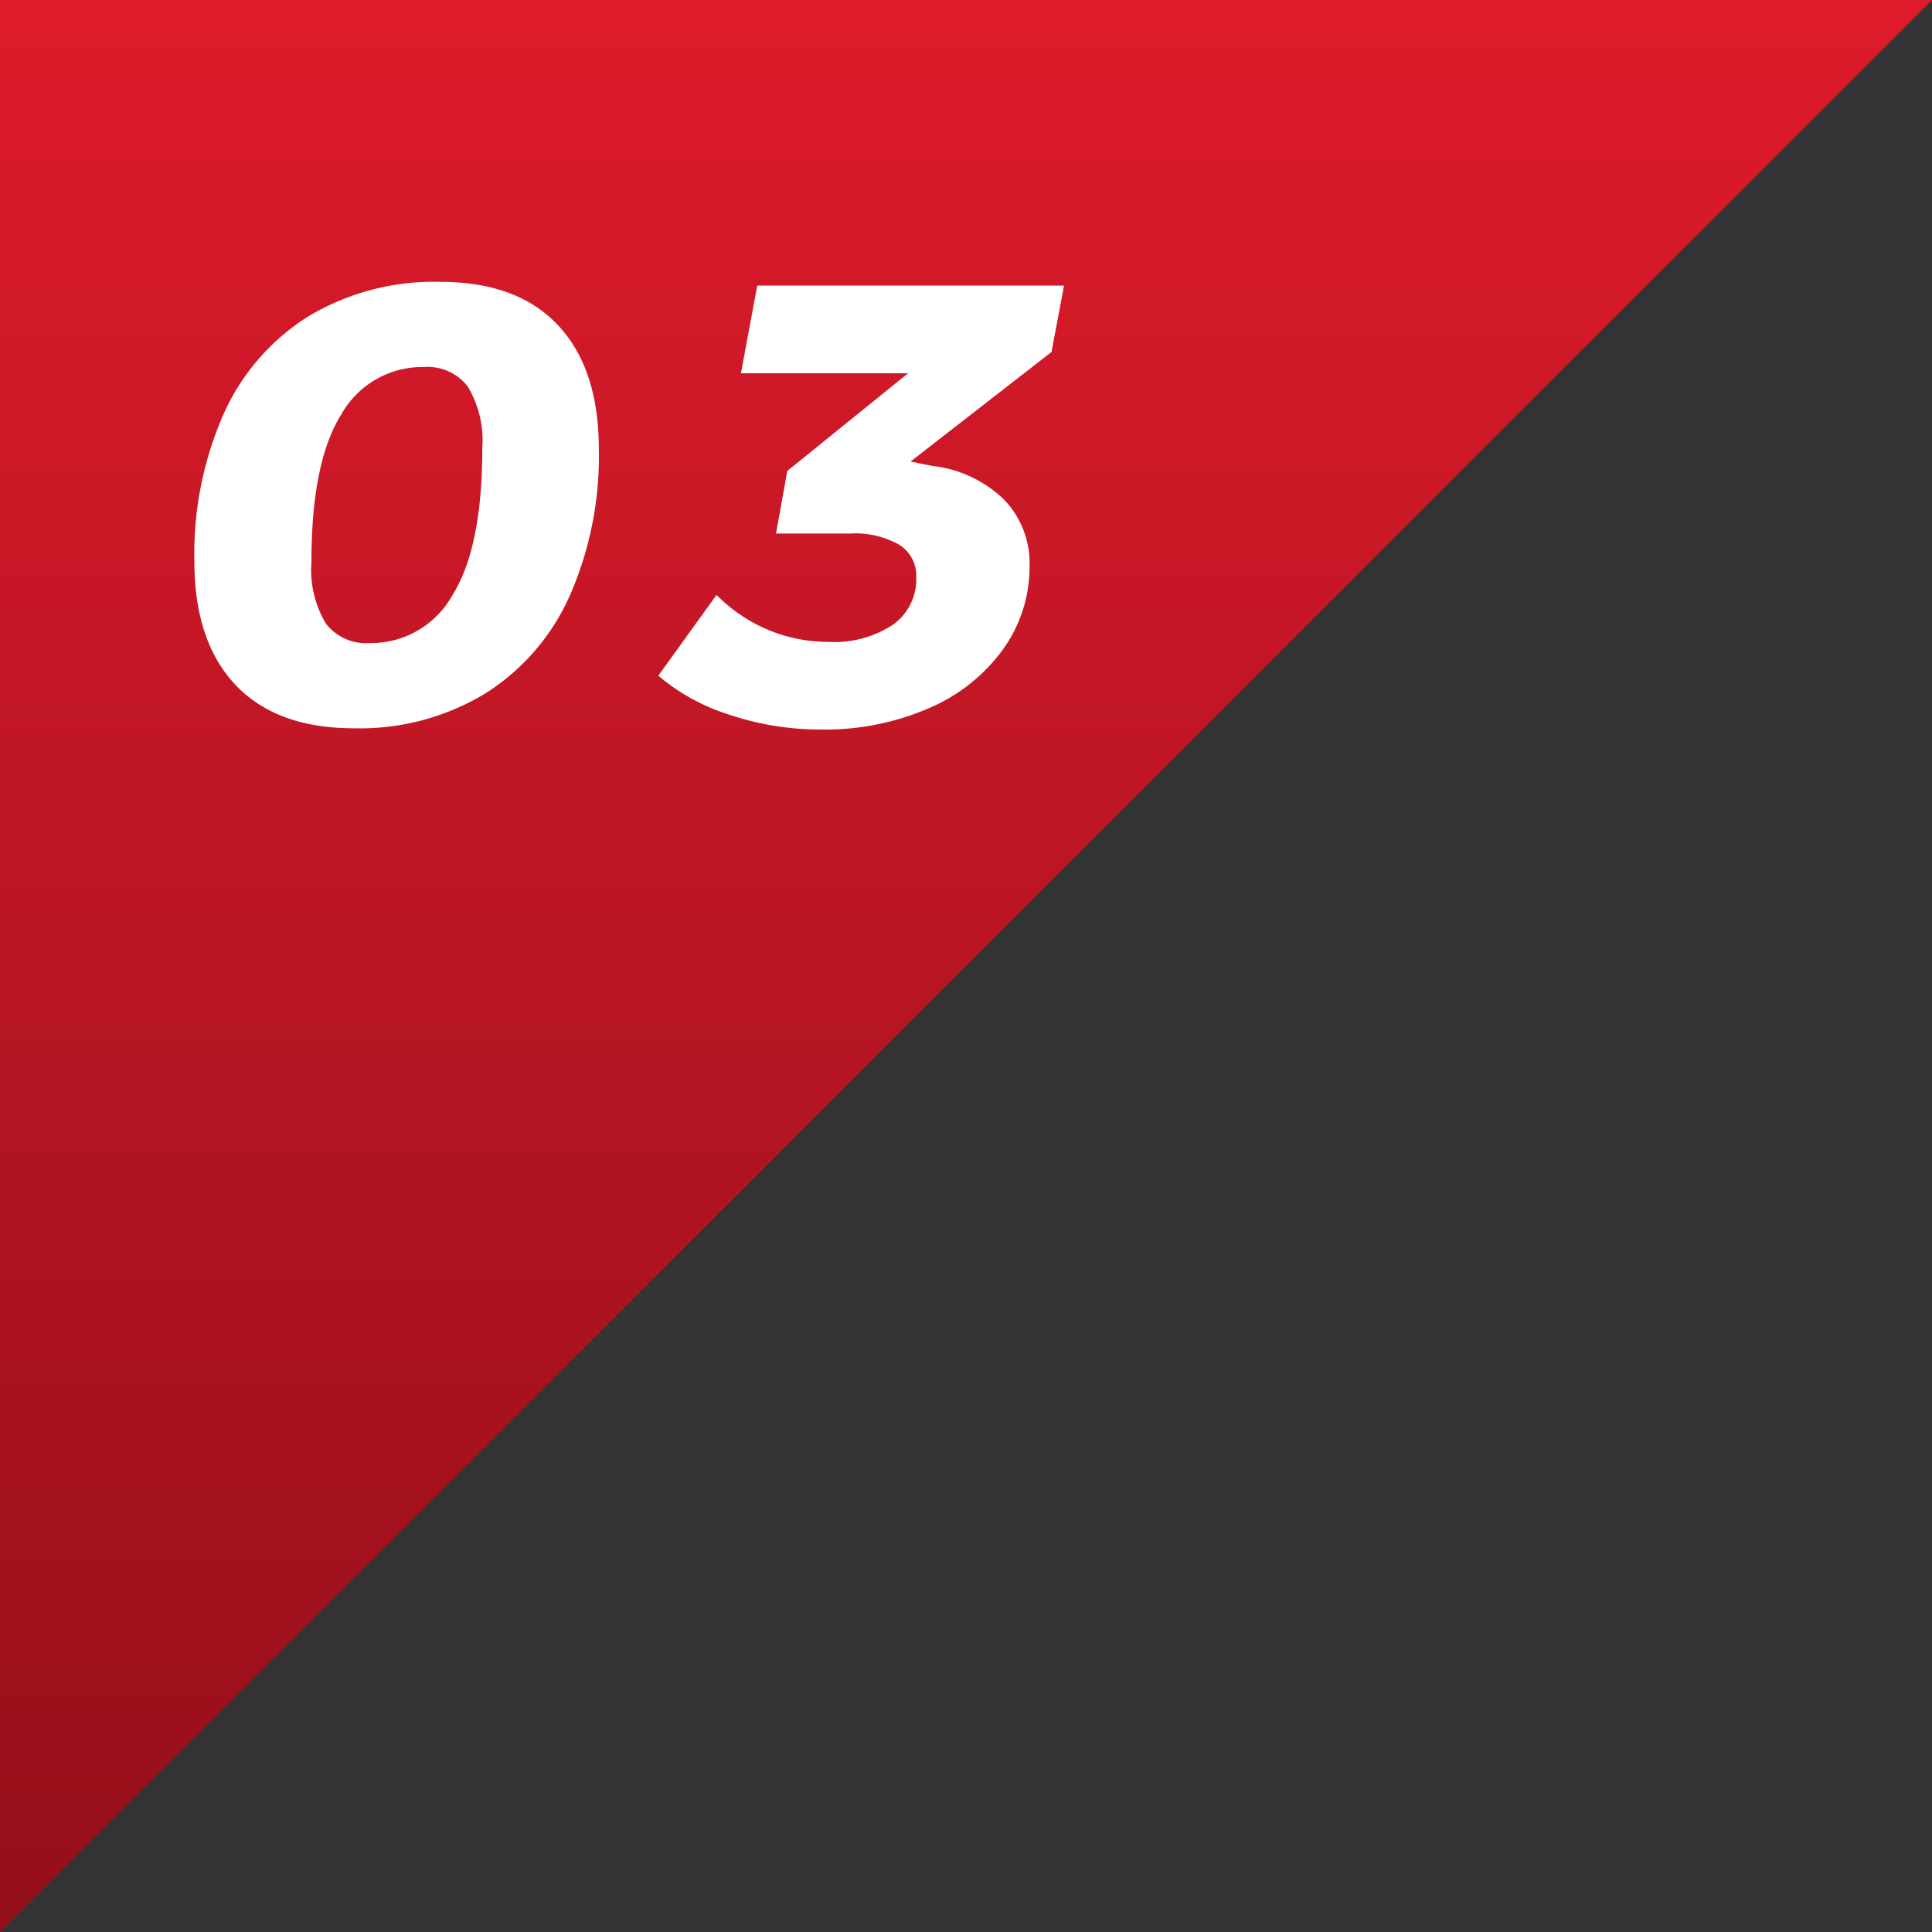
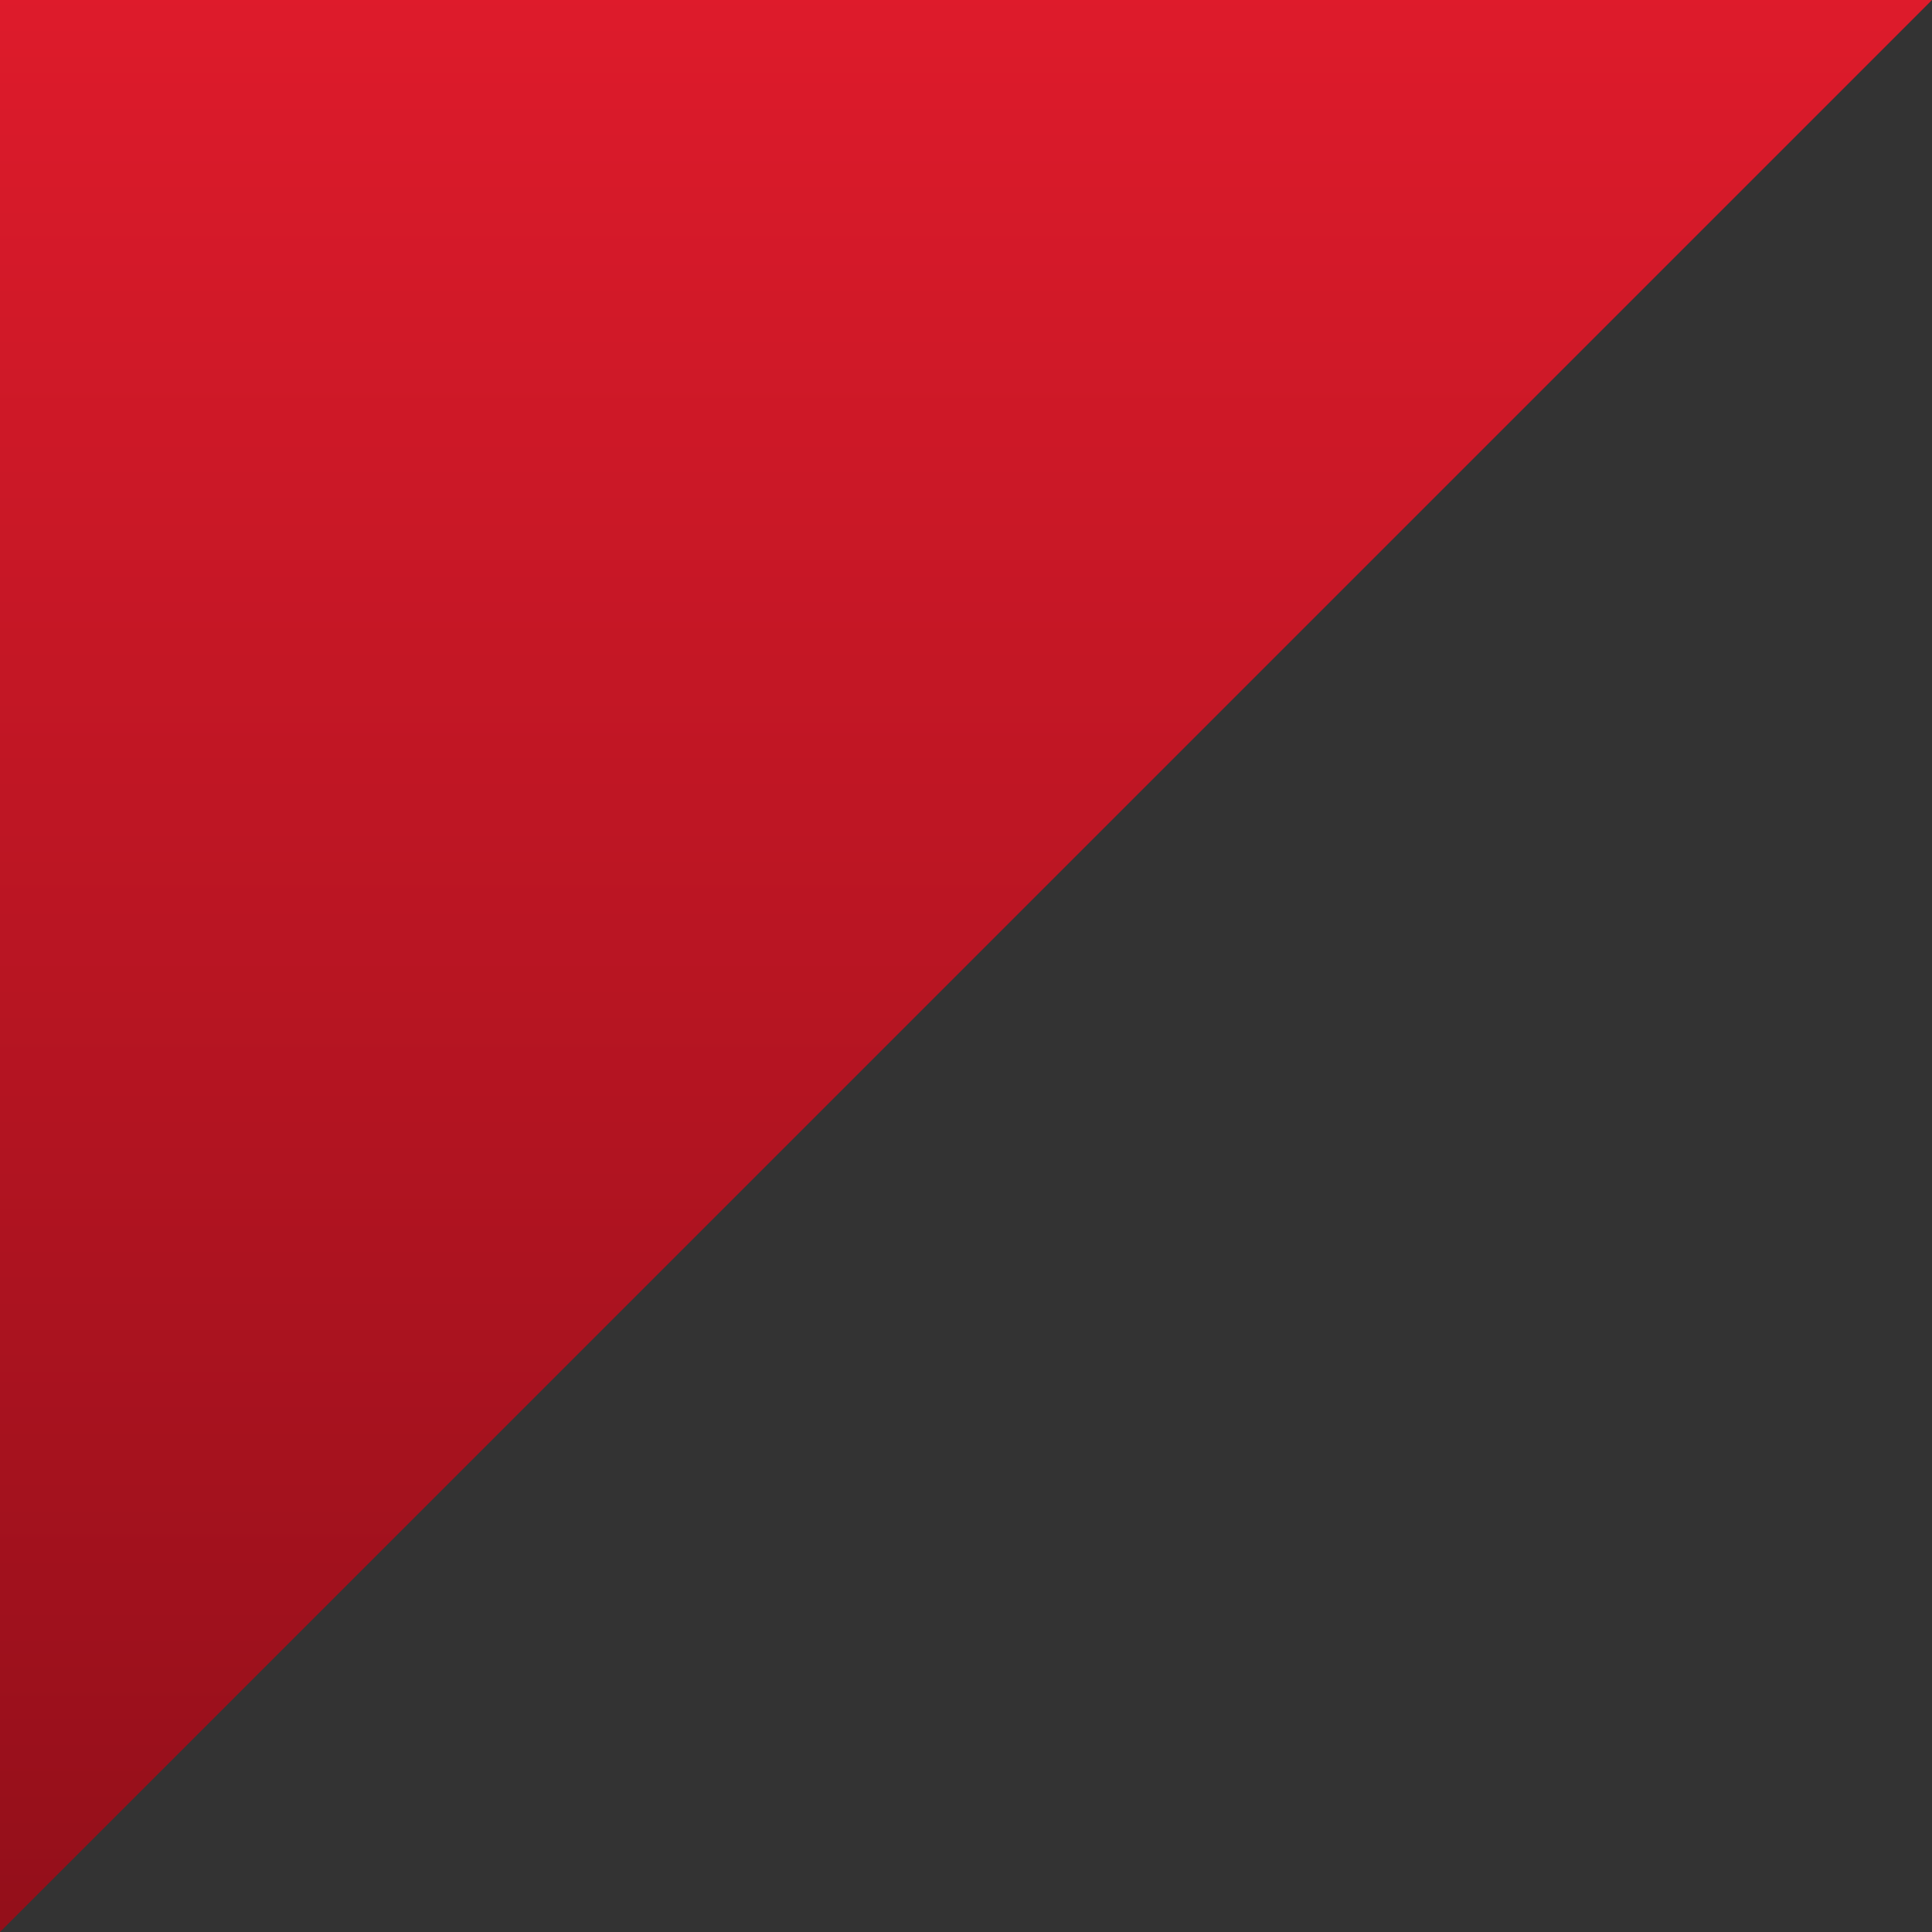
<svg xmlns="http://www.w3.org/2000/svg" width="108" height="108" viewBox="0 0 108 108">
  <rect x="0" y="0" width="108" height="108" fill="#333333" stroke="none" />
  <defs>
    <linearGradient id="linear-gradient" x2="0" y2="1" gradientUnits="objectBoundingBox">
      <stop offset="0" stop-color="#de1b2b" />
      <stop offset="1" stop-color="#930f1a" />
    </linearGradient>
  </defs>
  <g id="グループ_71238" data-name="グループ 71238" transform="translate(-1150 -6595)">
    <path id="パス_208" data-name="パス 208" d="M0,0V108L108,0Z" transform="translate(1150 6595)" fill="url(#linear-gradient)" />
-     <path id="パス_364" data-name="パス 364" d="M-9.38-24.745q4.305,0,6.58,2.432T-.525-15.4A19.368,19.368,0,0,1-2.153-7.193a12.434,12.434,0,0,1-4.725,5.46A13.515,13.515,0,0,1-14.21.21q-4.34,0-6.632-2.433t-2.292-6.913a19.368,19.368,0,0,1,1.627-8.208,12.434,12.434,0,0,1,4.725-5.46A13.649,13.649,0,0,1-9.38-24.745Zm-.91,4.76a5.2,5.2,0,0,0-4.637,2.66Q-16.59-14.665-16.59-9.1a5.892,5.892,0,0,0,.8,3.448,2.834,2.834,0,0,0,2.45,1.1,5.208,5.208,0,0,0,4.62-2.66q1.68-2.66,1.68-8.225a5.892,5.892,0,0,0-.805-3.447A2.834,2.834,0,0,0-10.29-19.985Zm35.07-.84L16.9-14.7l1.225.245A6.857,6.857,0,0,1,22.1-12.6a5.105,5.105,0,0,1,1.452,3.745A7.871,7.871,0,0,1,22.067-4.2,9.89,9.89,0,0,1,17.92-.91,14.592,14.592,0,0,1,11.9.28,15.948,15.948,0,0,1,6.79-.543,11.412,11.412,0,0,1,2.8-2.73L6.055-7.245a8.877,8.877,0,0,0,2.9,1.96,8.717,8.717,0,0,0,3.36.665,5.937,5.937,0,0,0,3.605-.963,3.113,3.113,0,0,0,1.3-2.643,2.054,2.054,0,0,0-.945-1.82,5,5,0,0,0-2.765-.63H9.38l.63-3.5,6.755-5.46H7.42l.91-4.9H25.48Z" transform="translate(1184 6635.501)" fill="#fff" />
  </g>
</svg>